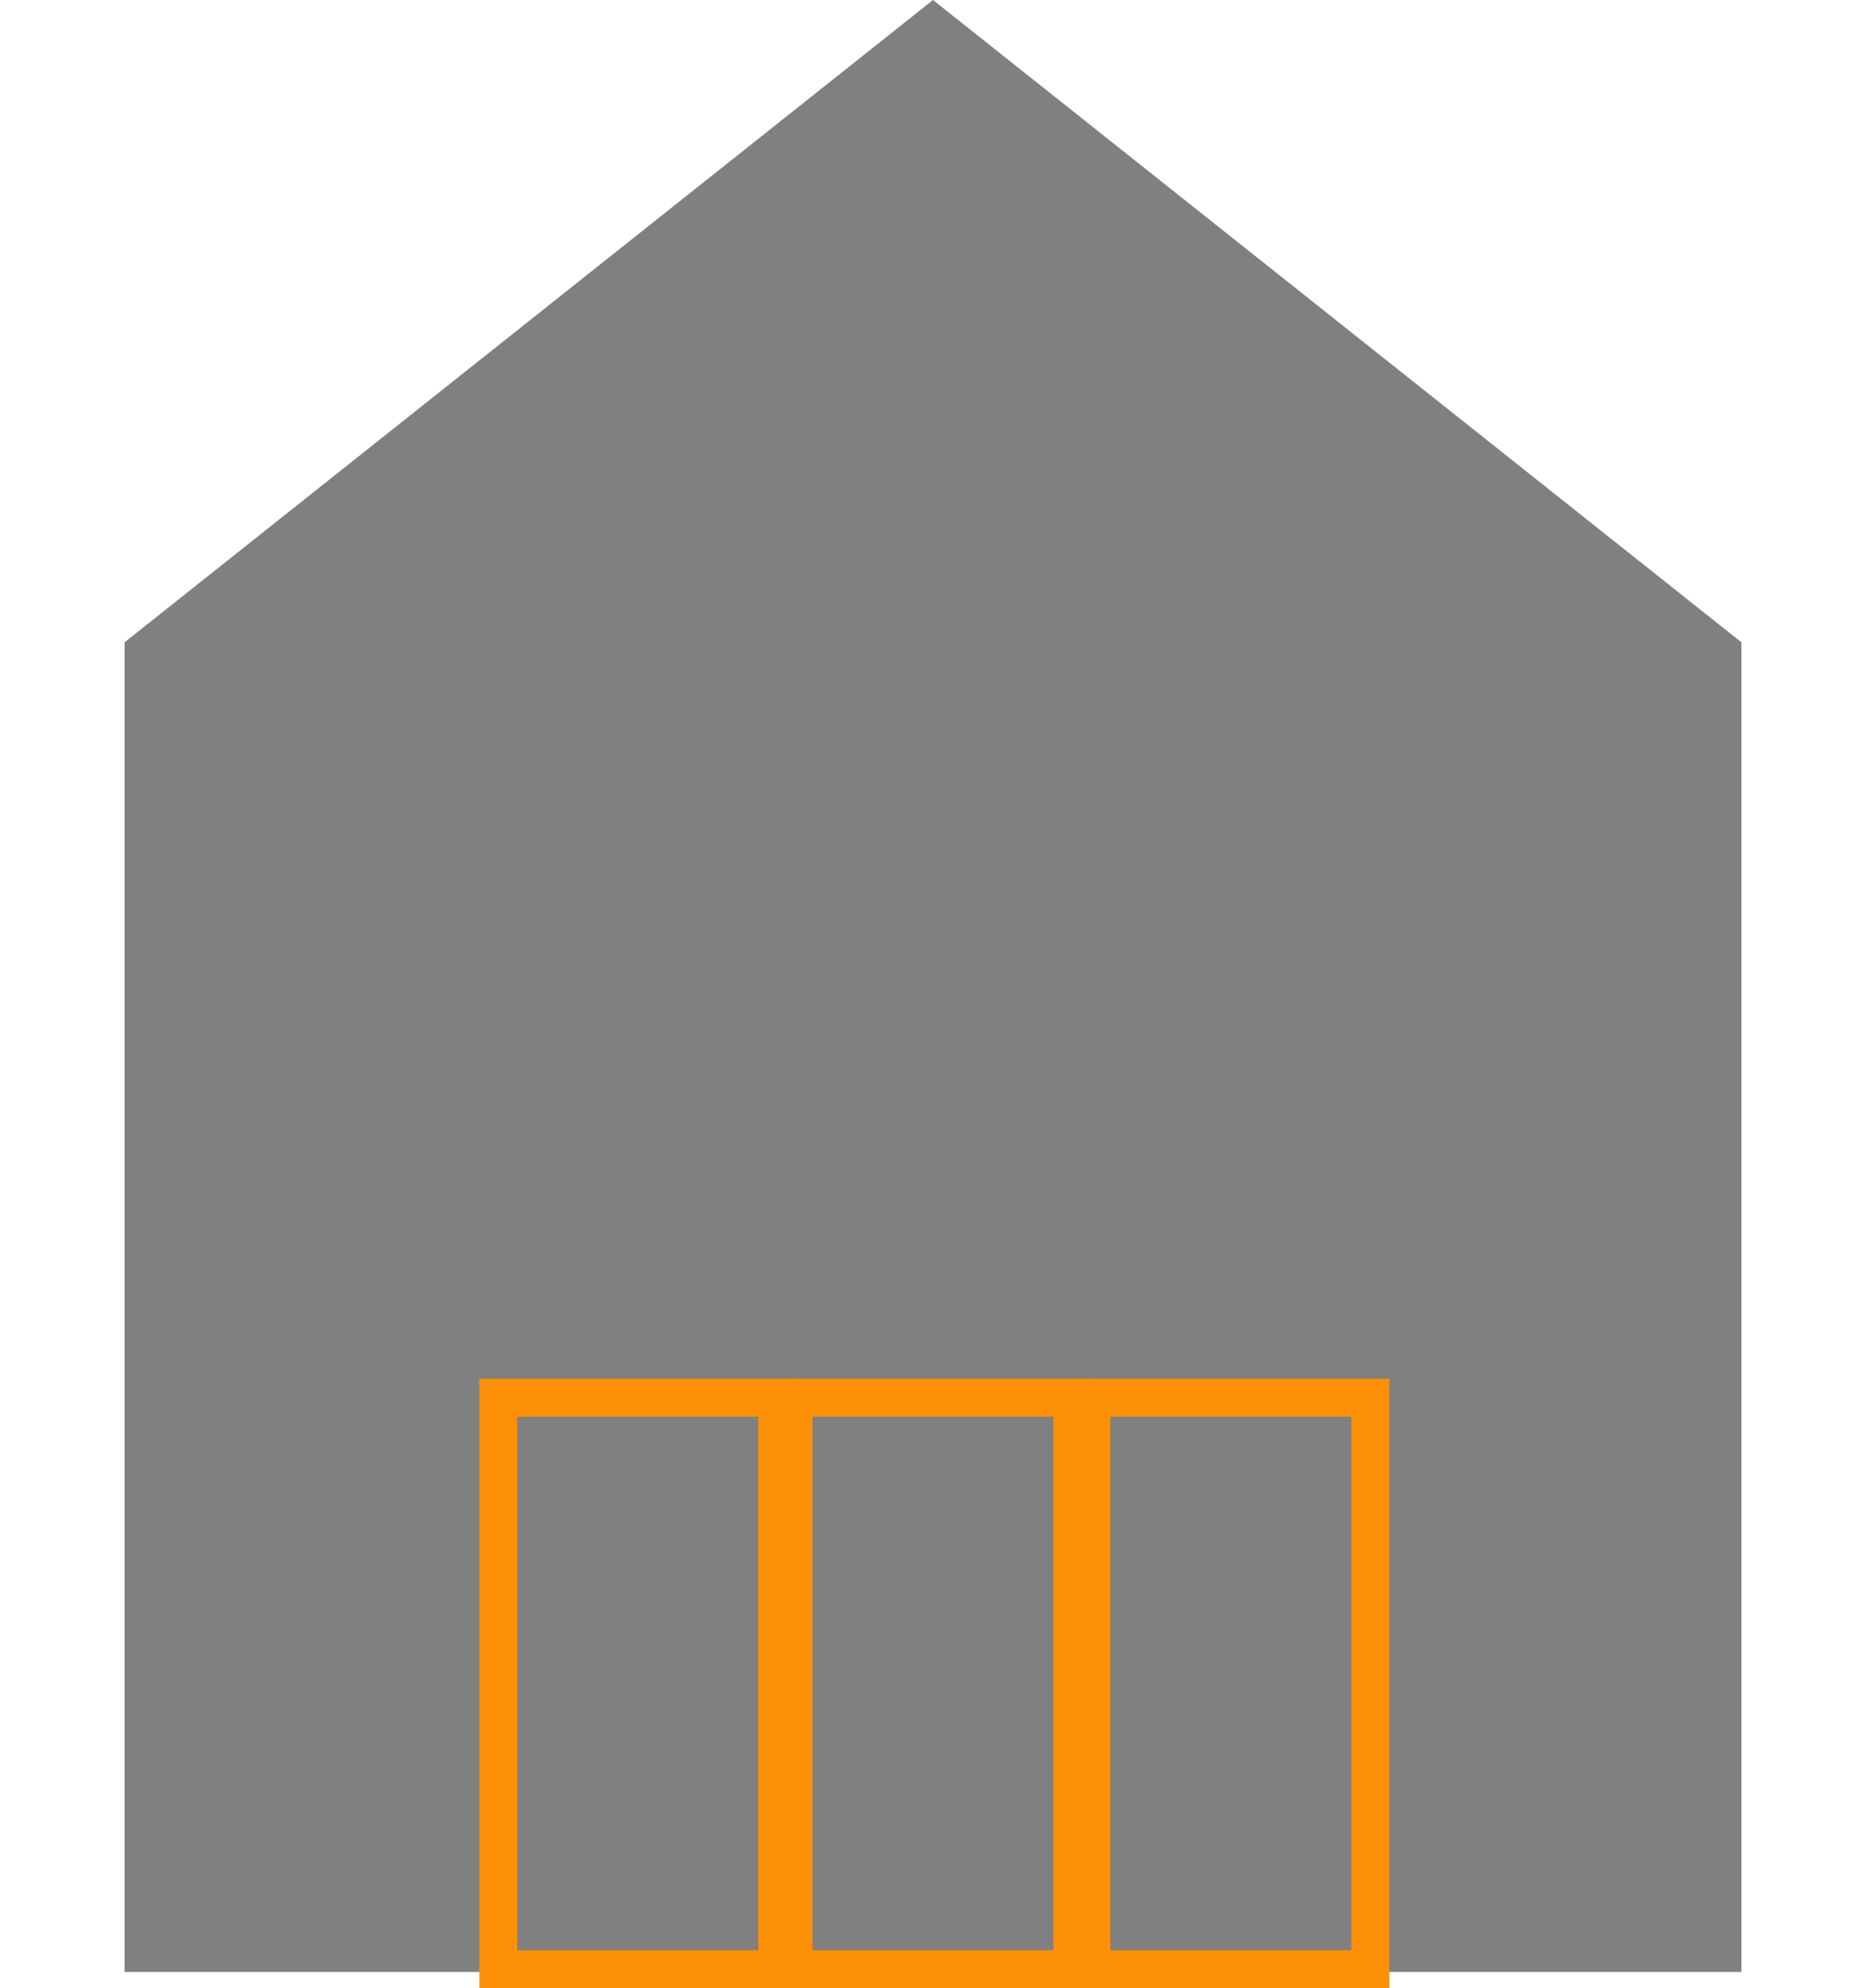
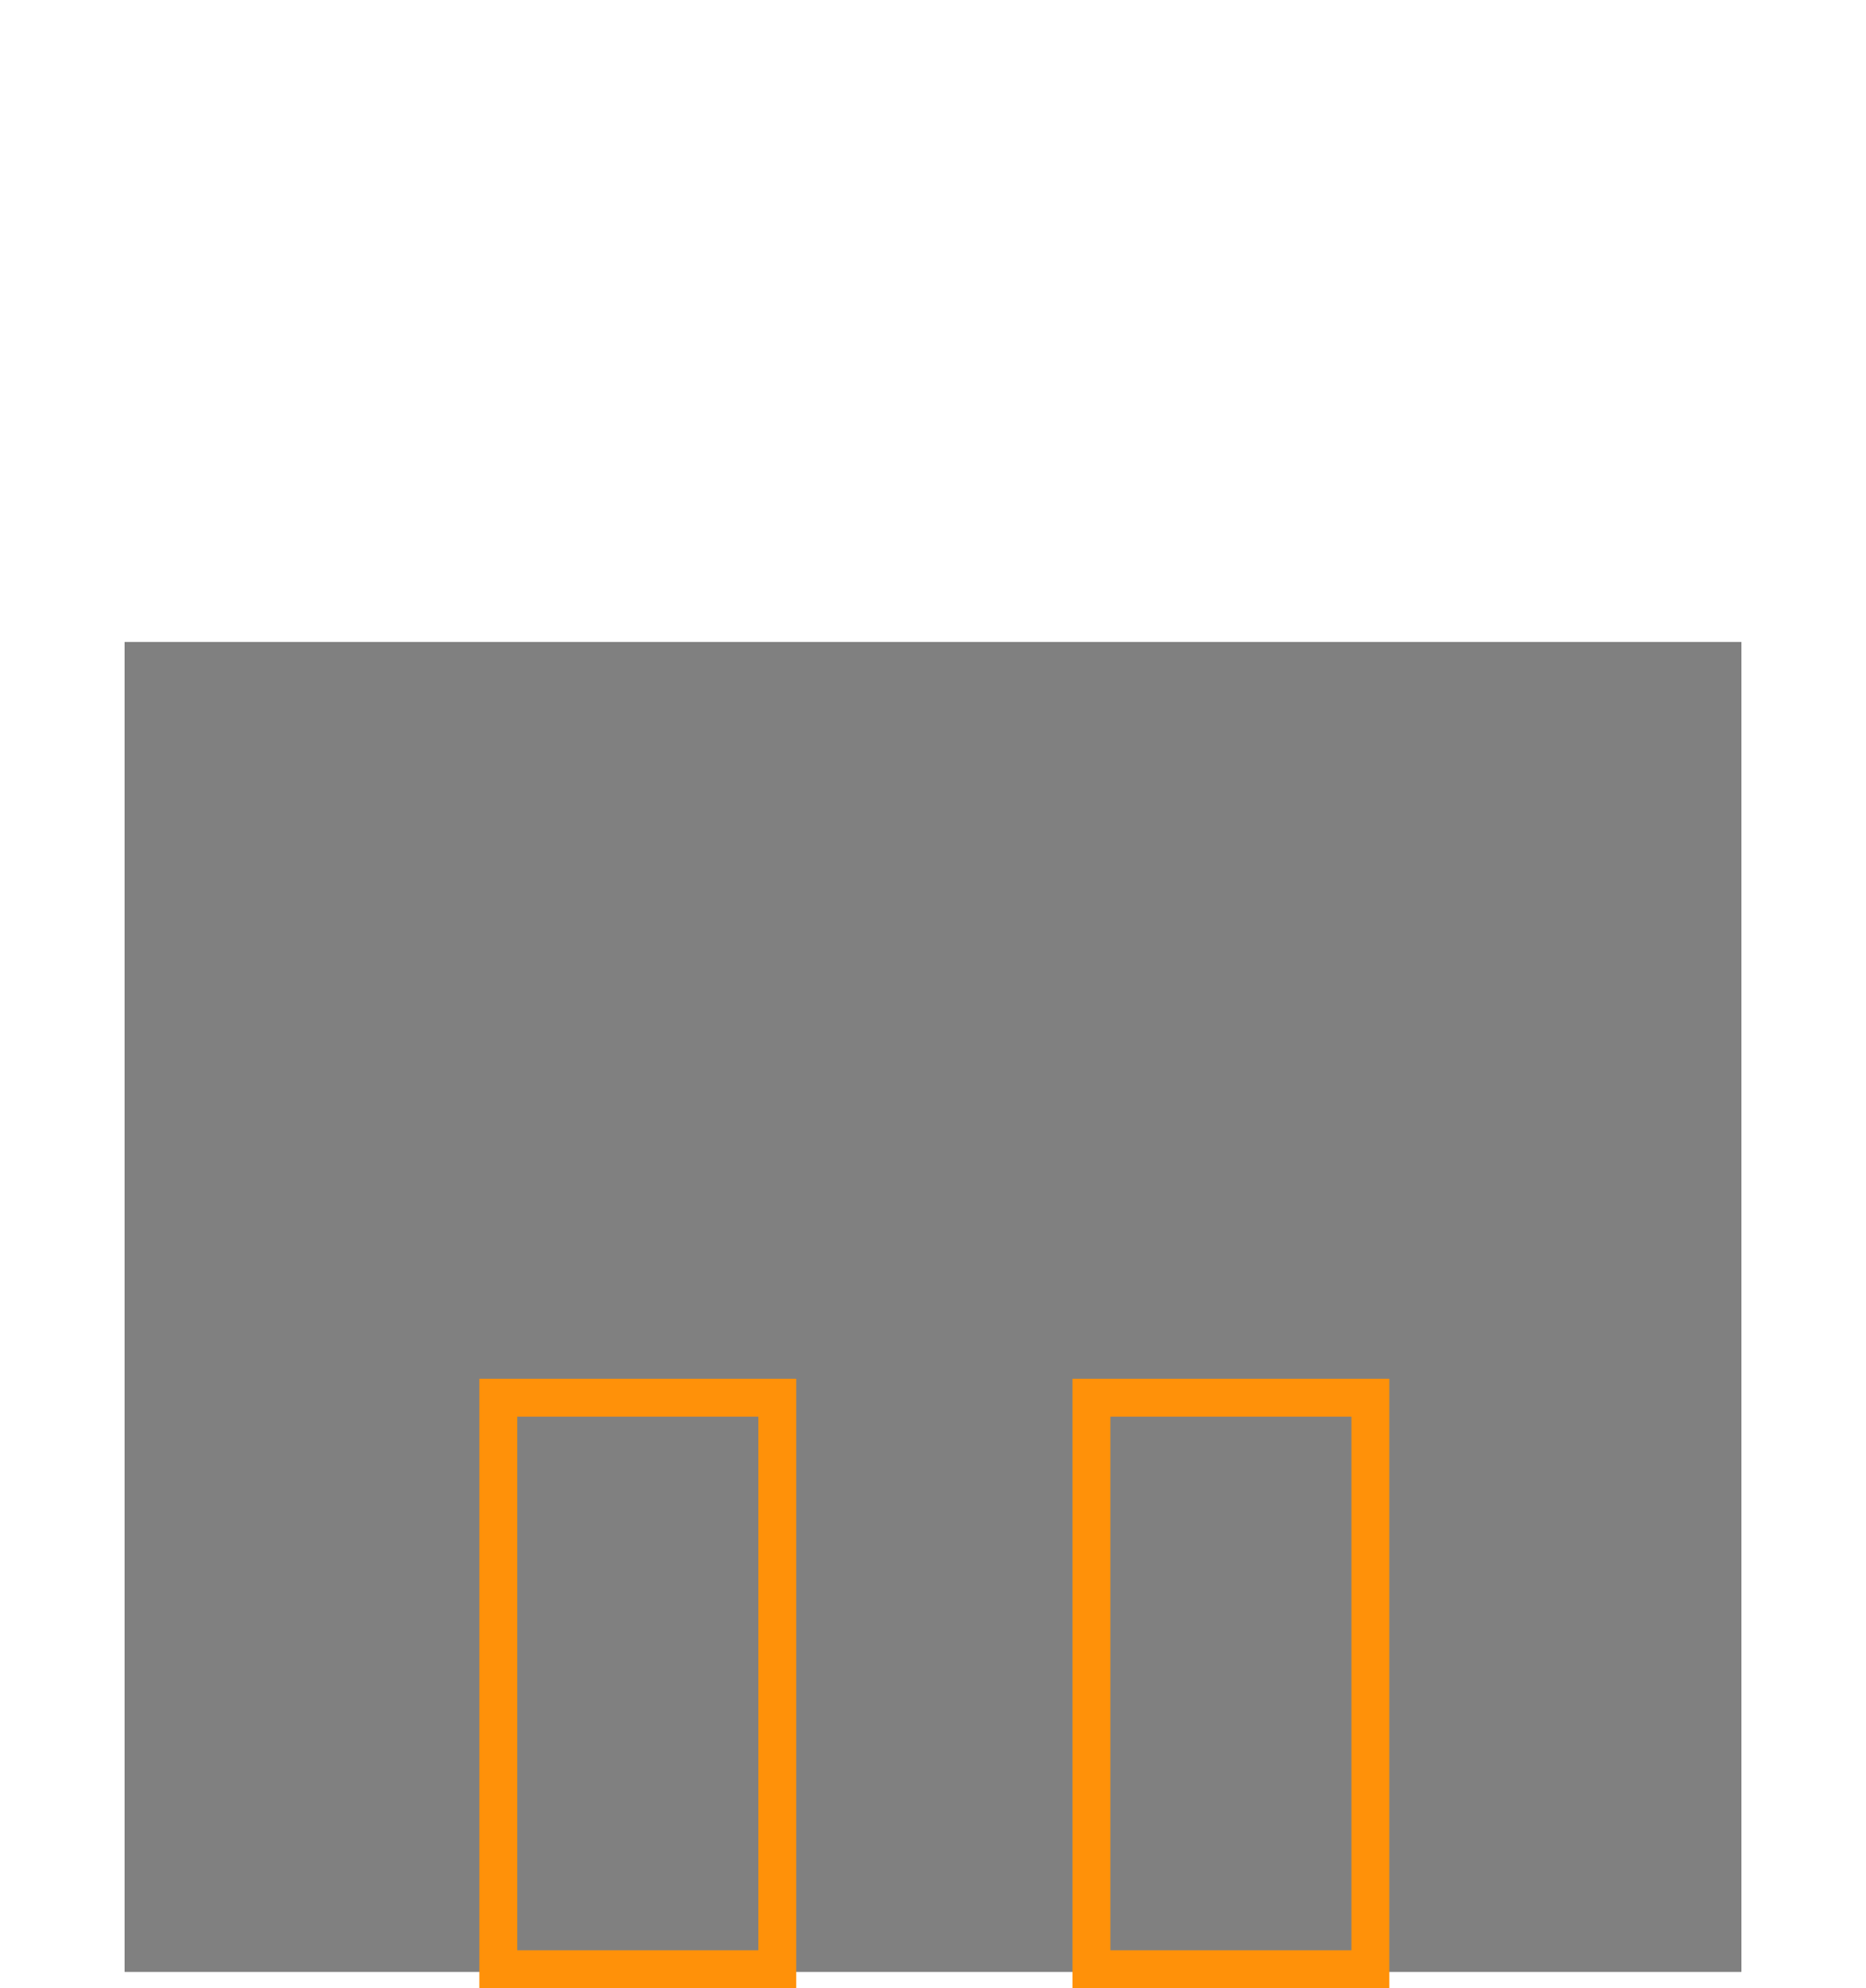
<svg xmlns="http://www.w3.org/2000/svg" width="689" height="734" viewBox="0 0 689 734" fill="none">
  <rect x="46" y="237" width="597" height="491" fill="#808080" />
-   <path d="M344.5 0L642.846 237H46.154L344.5 0Z" fill="#808080" />
+   <path d="M344.5 0L642.846 237L344.5 0Z" fill="#808080" />
  <rect x="184" y="516" width="103" height="211" stroke="#FF9109" stroke-width="14" />
-   <rect x="293" y="516" width="103" height="211" stroke="#FF9109" stroke-width="14" />
  <rect x="403" y="516" width="103" height="211" stroke="#FF9109" stroke-width="14" />
</svg>